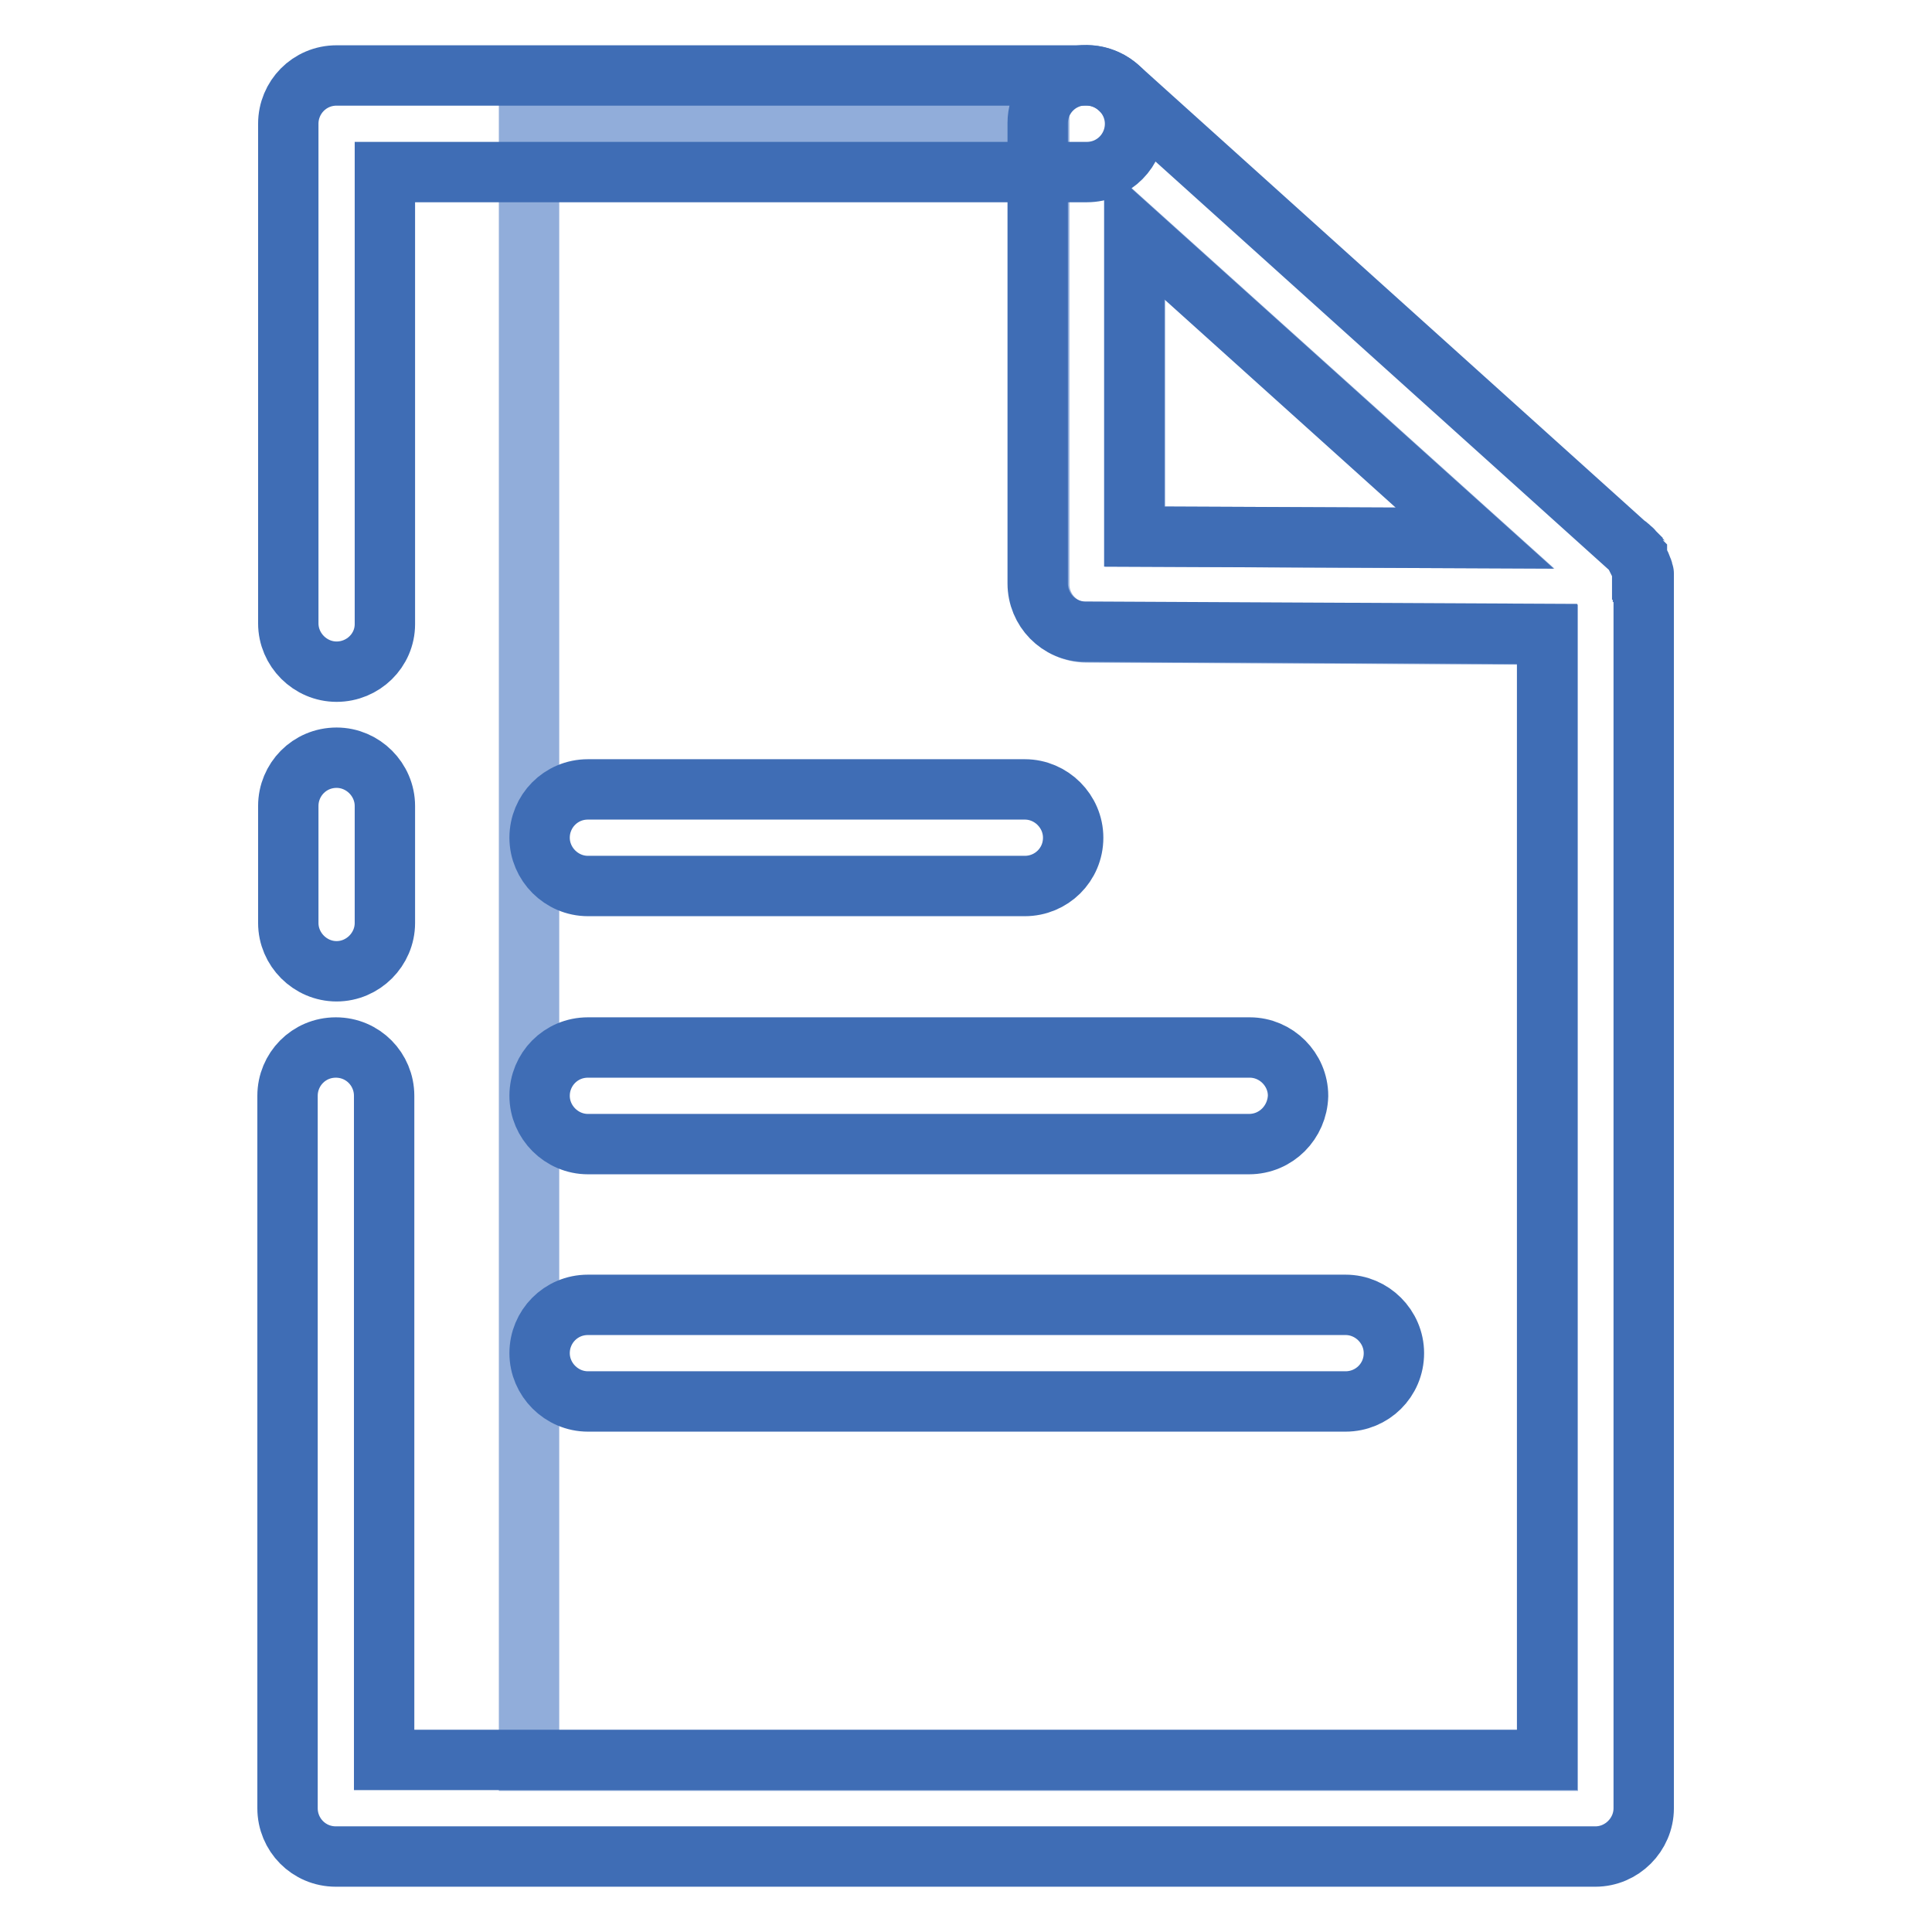
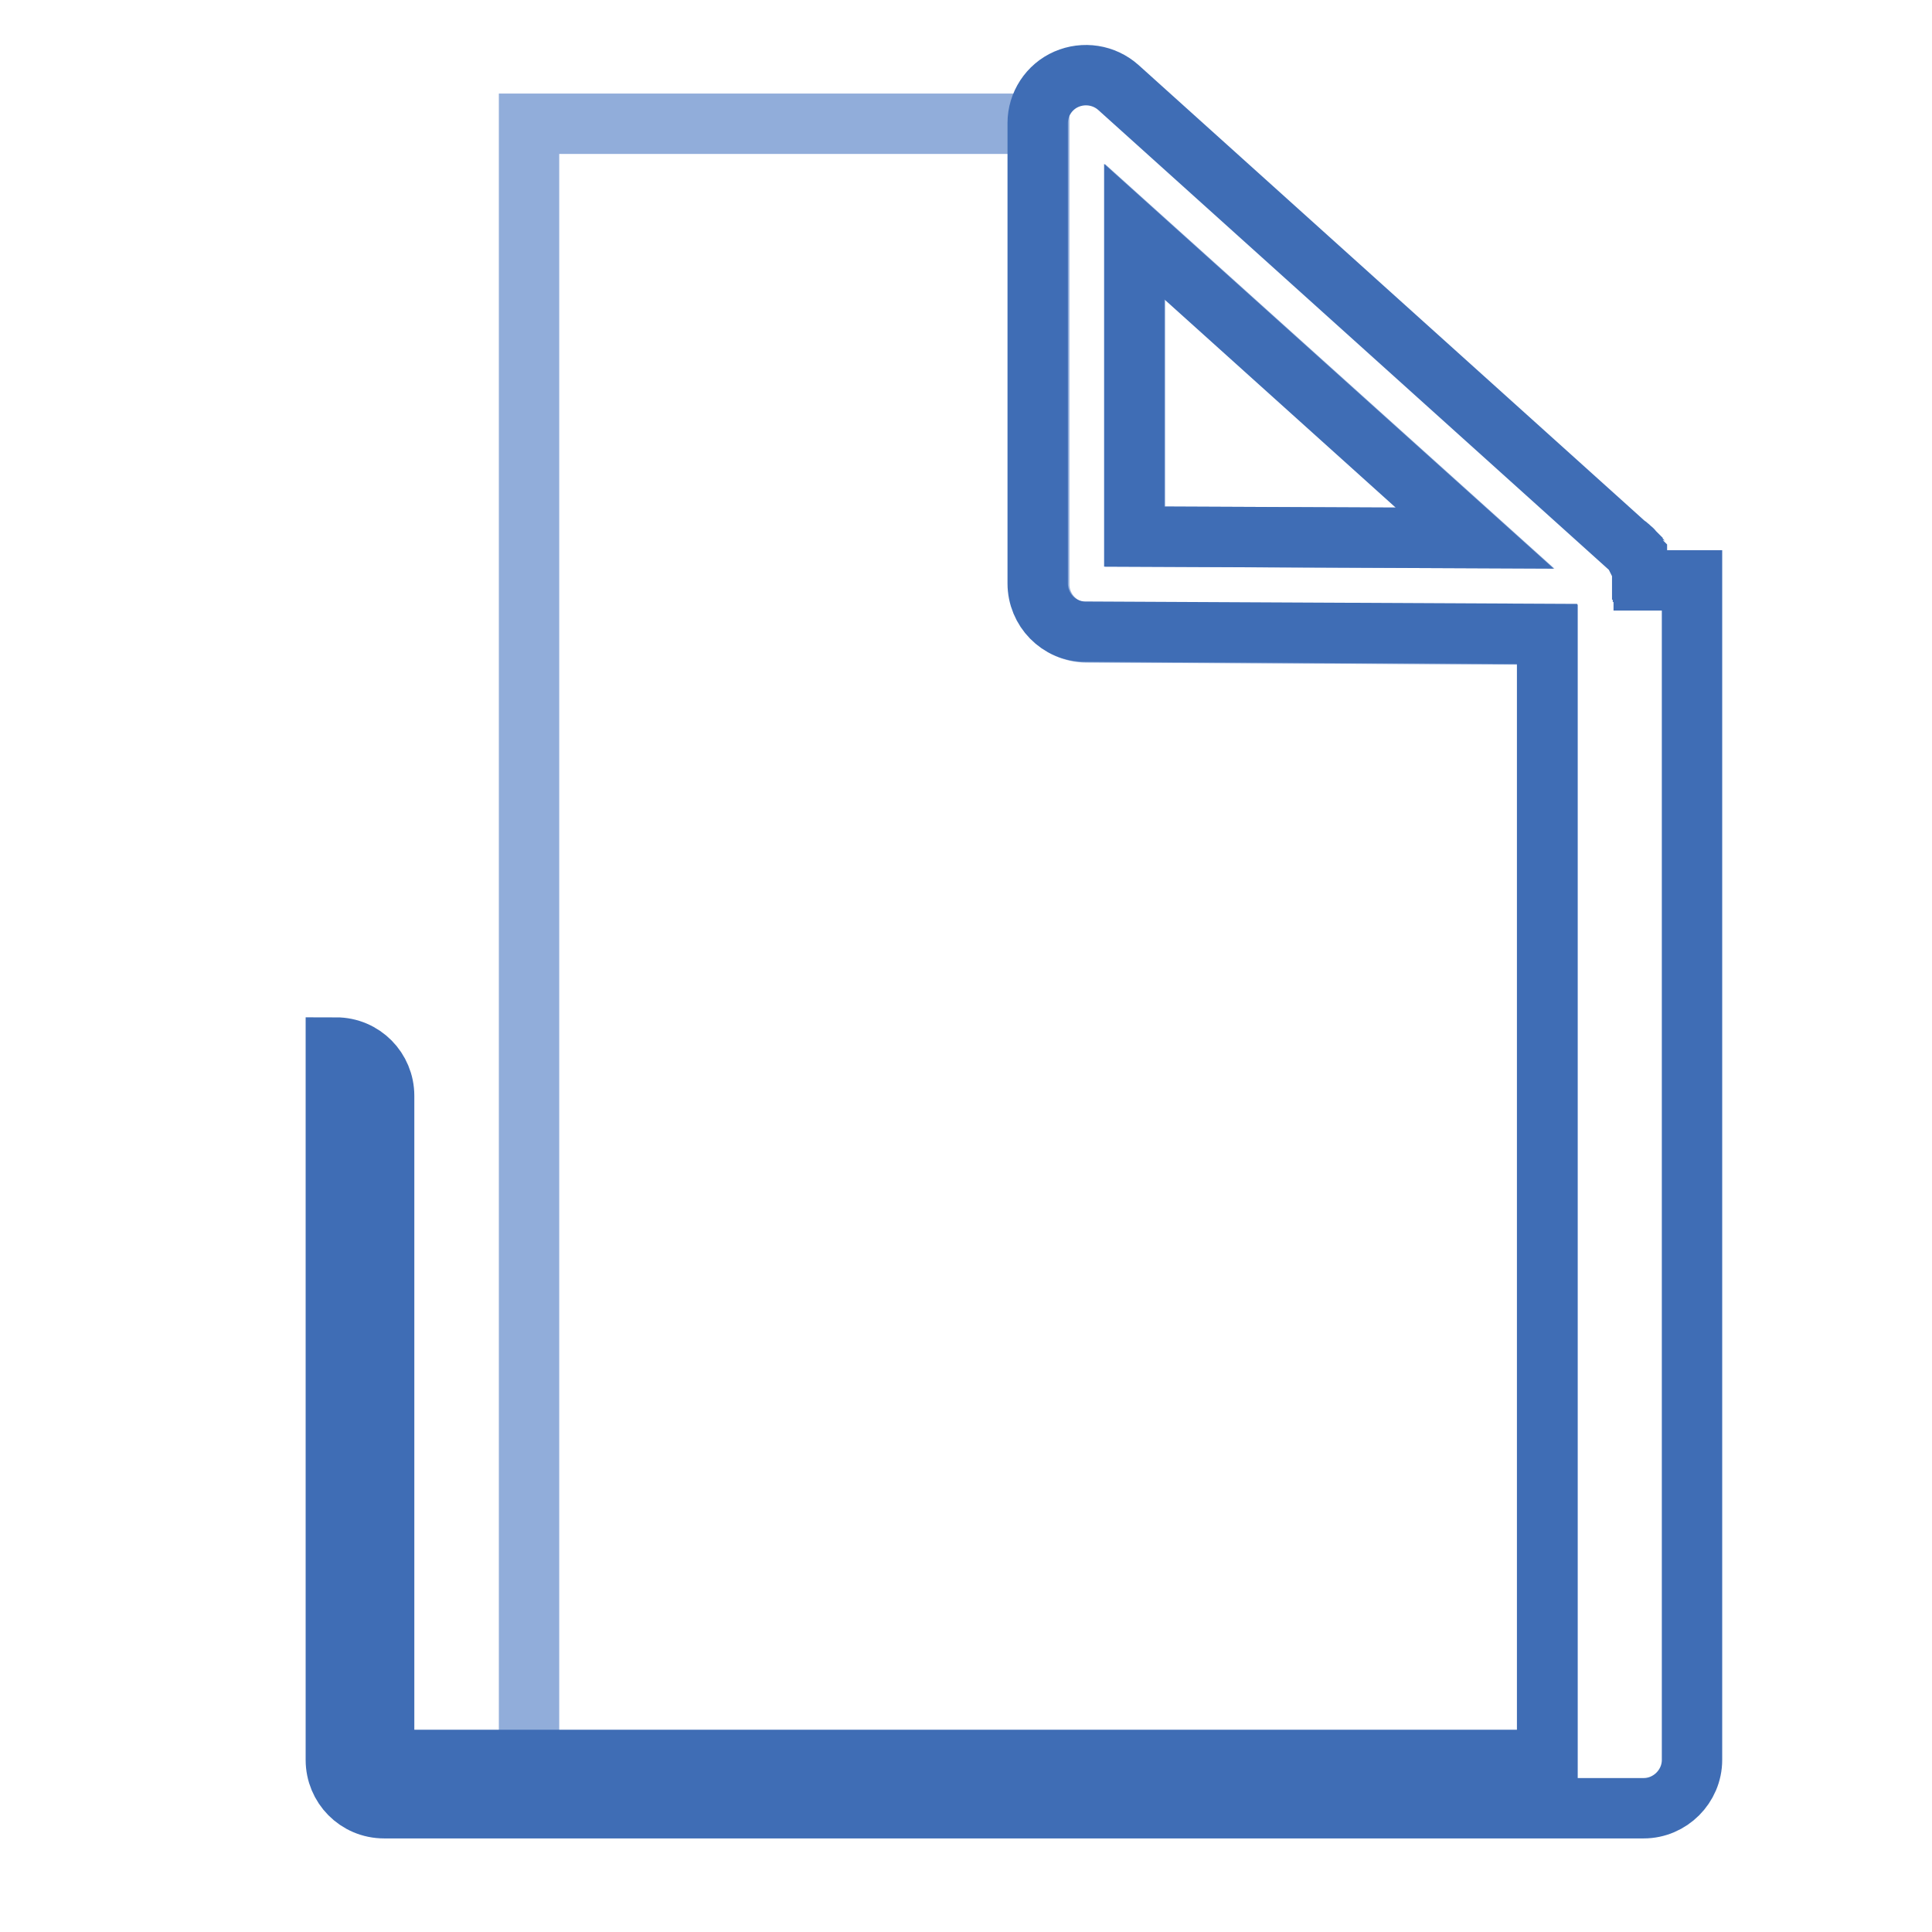
<svg xmlns="http://www.w3.org/2000/svg" version="1.1" x="0px" y="0px" viewBox="0 0 256 256" enable-background="new 0 0 256 256" xml:space="preserve">
  <g>
    <path stroke-width="8" fill-opacity="0" stroke="#91adda" d="M205.1,233.3V84.1L144,83.8c-3.5,0-6.3-2.9-6.3-6.4V16.4H70.1v216.9L205.1,233.3L205.1,233.3z" />
    <path stroke-width="8" fill-opacity="0" stroke="#91adda" d="M150.4,30.7v40.4l45.1,0.2L150.4,30.7z" />
-     <path stroke-width="8" fill-opacity="0" stroke="#3f6db5" d="M44.6,89c-3.5,0-6.4-2.9-6.4-6.4V16.4c0-3.5,2.8-6.4,6.4-6.4H144c3.5,0,6.4,2.9,6.4,6.4s-2.8,6.4-6.4,6.4 H51v59.9C51,86.2,48.1,89,44.6,89z M44.6,128.7c-3.5,0-6.4-2.9-6.4-6.4v-15.5c0-3.5,2.8-6.4,6.4-6.4c3.5,0,6.4,2.9,6.4,6.4v15.5 C51,125.8,48.1,128.7,44.6,128.7z" />
-     <path stroke-width="8" fill-opacity="0" stroke="#3f6db5" d="M217.8,76.9v-0.1v-0.2c0-0.1,0-0.1,0-0.2c0-0.1,0-0.1,0-0.1c0-0.1,0-0.1,0-0.2c0,0,0-0.1,0-0.1 c0-0.1,0-0.2-0.1-0.2c0,0,0-0.1,0-0.1c0-0.1,0-0.2-0.1-0.2c0,0,0-0.1,0-0.1c0-0.1-0.1-0.1-0.1-0.2c0,0,0-0.1,0-0.1 c0-0.1-0.1-0.1-0.1-0.2c0-0.1,0-0.1-0.1-0.1l-0.1-0.2l-0.1-0.2c0,0,0-0.1,0-0.1c-0.1-0.2-0.2-0.3-0.2-0.4c0,0,0,0,0-0.1 c-0.1-0.1-0.1-0.1-0.1-0.2c0,0,0-0.1-0.1-0.1c-0.1-0.1-0.1-0.1-0.1-0.2c0,0-0.1-0.1-0.1-0.1c-0.1-0.1-0.1-0.1-0.1-0.2 c0,0-0.1-0.1-0.1-0.1c0-0.1-0.1-0.1-0.1-0.1l-0.2-0.2l-0.1-0.1c-0.1-0.1-0.2-0.2-0.3-0.2l-67.4-60.7c-1.9-1.7-4.6-2.1-6.9-1.1 c-2.3,1-3.8,3.3-3.8,5.8v61c0,3.5,2.8,6.4,6.3,6.4l61.2,0.3v149.2H50.9v-88c0-3.5-2.8-6.4-6.4-6.4s-6.4,2.9-6.4,6.4v94.4 c0,3.5,2.8,6.4,6.4,6.4h166.9c3.5,0,6.4-2.9,6.4-6.4V77.1V76.9L217.8,76.9z M150.3,71.1V30.7l45.1,40.6L150.3,71.1L150.3,71.1z" />
-     <path stroke-width="8" fill-opacity="0" stroke="#3f6db5" d="M135.8,117.4H77.9c-3.5,0-6.4-2.9-6.4-6.4c0-3.5,2.8-6.4,6.4-6.4h57.9c3.5,0,6.4,2.9,6.4,6.4 C142.2,114.6,139.3,117.4,135.8,117.4z M165.5,151.6H77.9c-3.5,0-6.4-2.9-6.4-6.4c0-3.5,2.8-6.4,6.4-6.4h87.7 c3.5,0,6.4,2.9,6.4,6.4C171.9,148.7,169.1,151.6,165.5,151.6z M178.3,185.7H77.9c-3.5,0-6.4-2.9-6.4-6.4c0-3.5,2.8-6.4,6.4-6.4 h100.4c3.5,0,6.4,2.9,6.4,6.4C184.7,182.9,181.8,185.7,178.3,185.7z" />
+     <path stroke-width="8" fill-opacity="0" stroke="#3f6db5" d="M217.8,76.9v-0.1v-0.2c0-0.1,0-0.1,0-0.2c0-0.1,0-0.1,0-0.1c0-0.1,0-0.1,0-0.2c0,0,0-0.1,0-0.1 c0-0.1,0-0.2-0.1-0.2c0,0,0-0.1,0-0.1c0-0.1,0-0.2-0.1-0.2c0,0,0-0.1,0-0.1c0-0.1-0.1-0.1-0.1-0.2c0,0,0-0.1,0-0.1 c0-0.1-0.1-0.1-0.1-0.2c0-0.1,0-0.1-0.1-0.1l-0.1-0.2l-0.1-0.2c0,0,0-0.1,0-0.1c-0.1-0.2-0.2-0.3-0.2-0.4c0,0,0,0,0-0.1 c-0.1-0.1-0.1-0.1-0.1-0.2c0,0,0-0.1-0.1-0.1c-0.1-0.1-0.1-0.1-0.1-0.2c0,0-0.1-0.1-0.1-0.1c-0.1-0.1-0.1-0.1-0.1-0.2 c0,0-0.1-0.1-0.1-0.1c0-0.1-0.1-0.1-0.1-0.1l-0.2-0.2l-0.1-0.1c-0.1-0.1-0.2-0.2-0.3-0.2l-67.4-60.7c-1.9-1.7-4.6-2.1-6.9-1.1 c-2.3,1-3.8,3.3-3.8,5.8v61c0,3.5,2.8,6.4,6.3,6.4l61.2,0.3v149.2H50.9v-88c0-3.5-2.8-6.4-6.4-6.4v94.4 c0,3.5,2.8,6.4,6.4,6.4h166.9c3.5,0,6.4-2.9,6.4-6.4V77.1V76.9L217.8,76.9z M150.3,71.1V30.7l45.1,40.6L150.3,71.1L150.3,71.1z" />
  </g>
</svg>